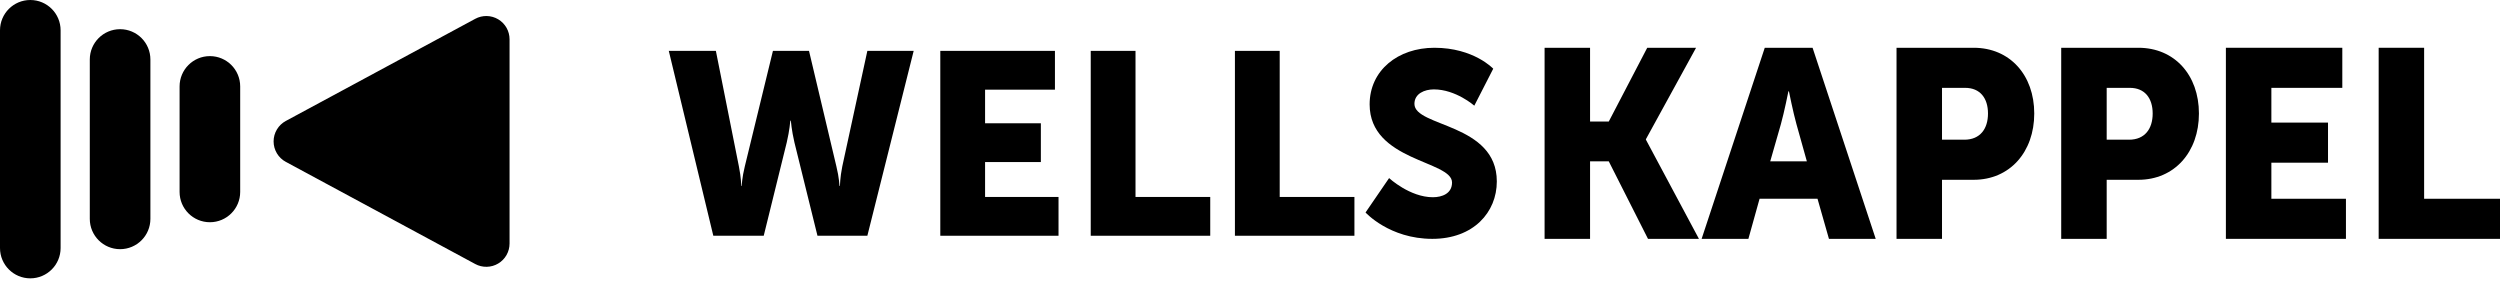
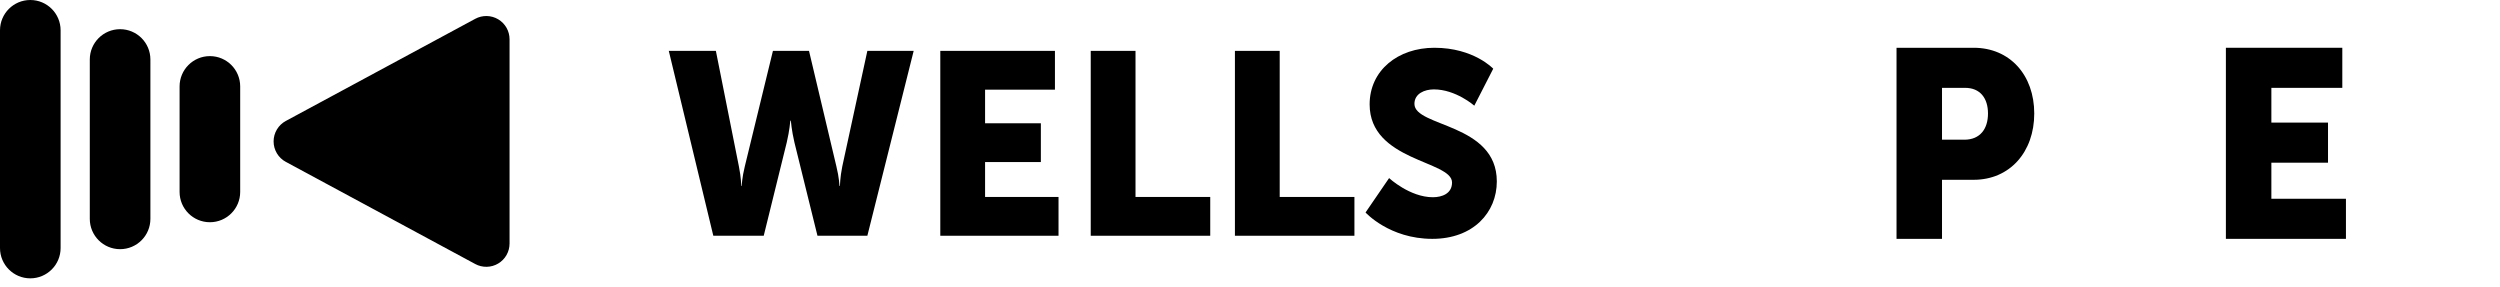
<svg xmlns="http://www.w3.org/2000/svg" width="157" height="18" viewBox="0 0 157 18" fill="none">
  <g clip-path="url(#clip0)">
    <path d="M15.084 5.428C15.084 4.376 14.232 3.524 13.181 3.524C12.13 3.524 11.278 4.376 11.278 5.428V12.053C11.278 13.104 12.13 13.956 13.181 13.956C14.232 13.956 15.084 13.104 15.084 12.053V5.428Z" fill="black" />
    <path d="M9.445 3.736C9.445 2.685 8.593 1.833 7.542 1.833C6.491 1.833 5.639 2.685 5.639 3.736V13.745C5.639 14.796 6.491 15.648 7.542 15.648C8.593 15.648 9.445 14.796 9.445 13.745V3.736Z" fill="black" />
    <path d="M3.806 1.903C3.806 0.852 2.954 0 1.903 0C0.852 0 0 0.852 0 1.903V15.577C0 16.628 0.852 17.48 1.903 17.48C2.954 17.48 3.806 16.628 3.806 15.577V1.903Z" fill="black" />
    <path d="M17.951 10.166L29.846 16.581C30.068 16.701 30.318 16.761 30.571 16.755C30.824 16.75 31.071 16.679 31.288 16.549C31.505 16.42 31.685 16.236 31.81 16.016C31.934 15.796 32 15.548 32 15.295V2.467C32 2.214 31.934 1.965 31.81 1.745C31.685 1.526 31.505 1.342 31.288 1.212C31.071 1.083 30.824 1.012 30.571 1.006C30.318 1.001 30.068 1.061 29.846 1.181L17.951 7.595C17.718 7.72 17.524 7.905 17.389 8.132C17.253 8.358 17.182 8.617 17.182 8.881C17.182 9.145 17.253 9.403 17.389 9.63C17.524 9.856 17.718 10.042 17.951 10.166Z" fill="black" />
  </g>
  <path d="M44.796 14.805H47.962L49.408 8.943C49.585 8.196 49.633 7.579 49.633 7.579H49.665C49.665 7.579 49.714 8.196 49.89 8.943L51.337 14.805H54.47L57.379 3.195H54.47L52.895 10.453C52.751 11.168 52.751 11.671 52.751 11.671H52.718C52.718 11.671 52.703 11.168 52.526 10.453L50.806 3.195H48.54L46.773 10.453C46.596 11.168 46.58 11.671 46.58 11.671H46.548C46.548 11.671 46.548 11.168 46.403 10.453L44.957 3.195H42L44.796 14.805Z" fill="black" />
  <path d="M59.051 14.805H66.475V12.369H61.863V10.177H65.366V7.742H61.863V5.631H66.25V3.195H59.051V14.805Z" fill="black" />
  <path d="M68.498 14.805H76.003V12.369H71.31V3.195H68.498V14.805Z" fill="black" />
  <path d="M77.553 14.805H85.058V12.369H80.365V3.195H77.553V14.805Z" fill="black" />
-   <path d="M85.756 13.344C85.756 13.344 87.251 15 89.95 15C92.538 15 94 13.328 94 11.395C94 7.725 88.826 7.985 88.826 6.524C88.826 5.874 89.468 5.614 90.047 5.614C91.429 5.614 92.586 6.637 92.586 6.637L93.775 4.315C93.775 4.315 92.554 3 90.079 3C87.797 3 86.013 4.413 86.013 6.556C86.013 10.129 91.188 10.08 91.188 11.46C91.188 12.158 90.561 12.386 89.983 12.386C88.536 12.386 87.235 11.184 87.235 11.184L85.756 13.344Z" fill="black" />
-   <path d="M97 15H99.856V10.133H101.031L103.494 15H106.693L103.364 8.773V8.74L106.513 3H103.446L101.031 7.632H99.856V3H97V15Z" fill="black" />
-   <path d="M114.858 15H117.795L113.83 3H110.827L106.862 15H109.799L110.501 12.482H114.14L114.858 15ZM112.345 5.736C112.345 5.736 112.606 7.045 112.818 7.8L113.471 10.133H111.17L111.839 7.8C112.051 7.045 112.312 5.736 112.312 5.736H112.345Z" fill="black" />
+   <path d="M85.756 13.344C85.756 13.344 87.251 15 89.95 15C92.538 15 94 13.328 94 11.395C94 7.725 88.826 7.985 88.826 6.524C88.826 5.874 89.468 5.614 90.047 5.614C91.429 5.614 92.586 6.637 92.586 6.637L93.775 4.315C93.775 4.315 92.554 3 90.079 3C87.797 3 86.013 4.413 86.013 6.556C86.013 10.129 91.188 10.08 91.188 11.46C91.188 12.158 90.561 12.386 89.983 12.386C88.536 12.386 87.235 11.184 87.235 11.184L85.756 13.344" fill="black" />
  <path d="M119.102 15H121.958V11.291H123.949C126.217 11.291 127.751 9.545 127.751 7.129C127.751 4.712 126.217 3 123.949 3H119.102V15ZM121.958 8.773V5.517H123.41C124.357 5.517 124.846 6.172 124.846 7.129C124.846 8.085 124.357 8.773 123.361 8.773H121.958Z" fill="black" />
-   <path d="M129.444 15H132.3V11.291H134.291C136.559 11.291 138.093 9.545 138.093 7.129C138.093 4.712 136.559 3 134.291 3H129.444V15ZM132.3 8.773V5.517H133.752C134.699 5.517 135.188 6.172 135.188 7.129C135.188 8.085 134.699 8.773 133.703 8.773H132.3Z" fill="black" />
  <path d="M139.786 15H147.325V12.482H142.642V10.217H146.199V7.699H142.642V5.517H147.097V3H139.786V15Z" fill="black" />
-   <path d="M149.38 15H157V12.482H152.235V3H149.38V15Z" fill="black" />
  <defs>
    <clipPath id="clip0">
      <rect width="32" height="17.48" fill="white" />
    </clipPath>
  </defs>
</svg>